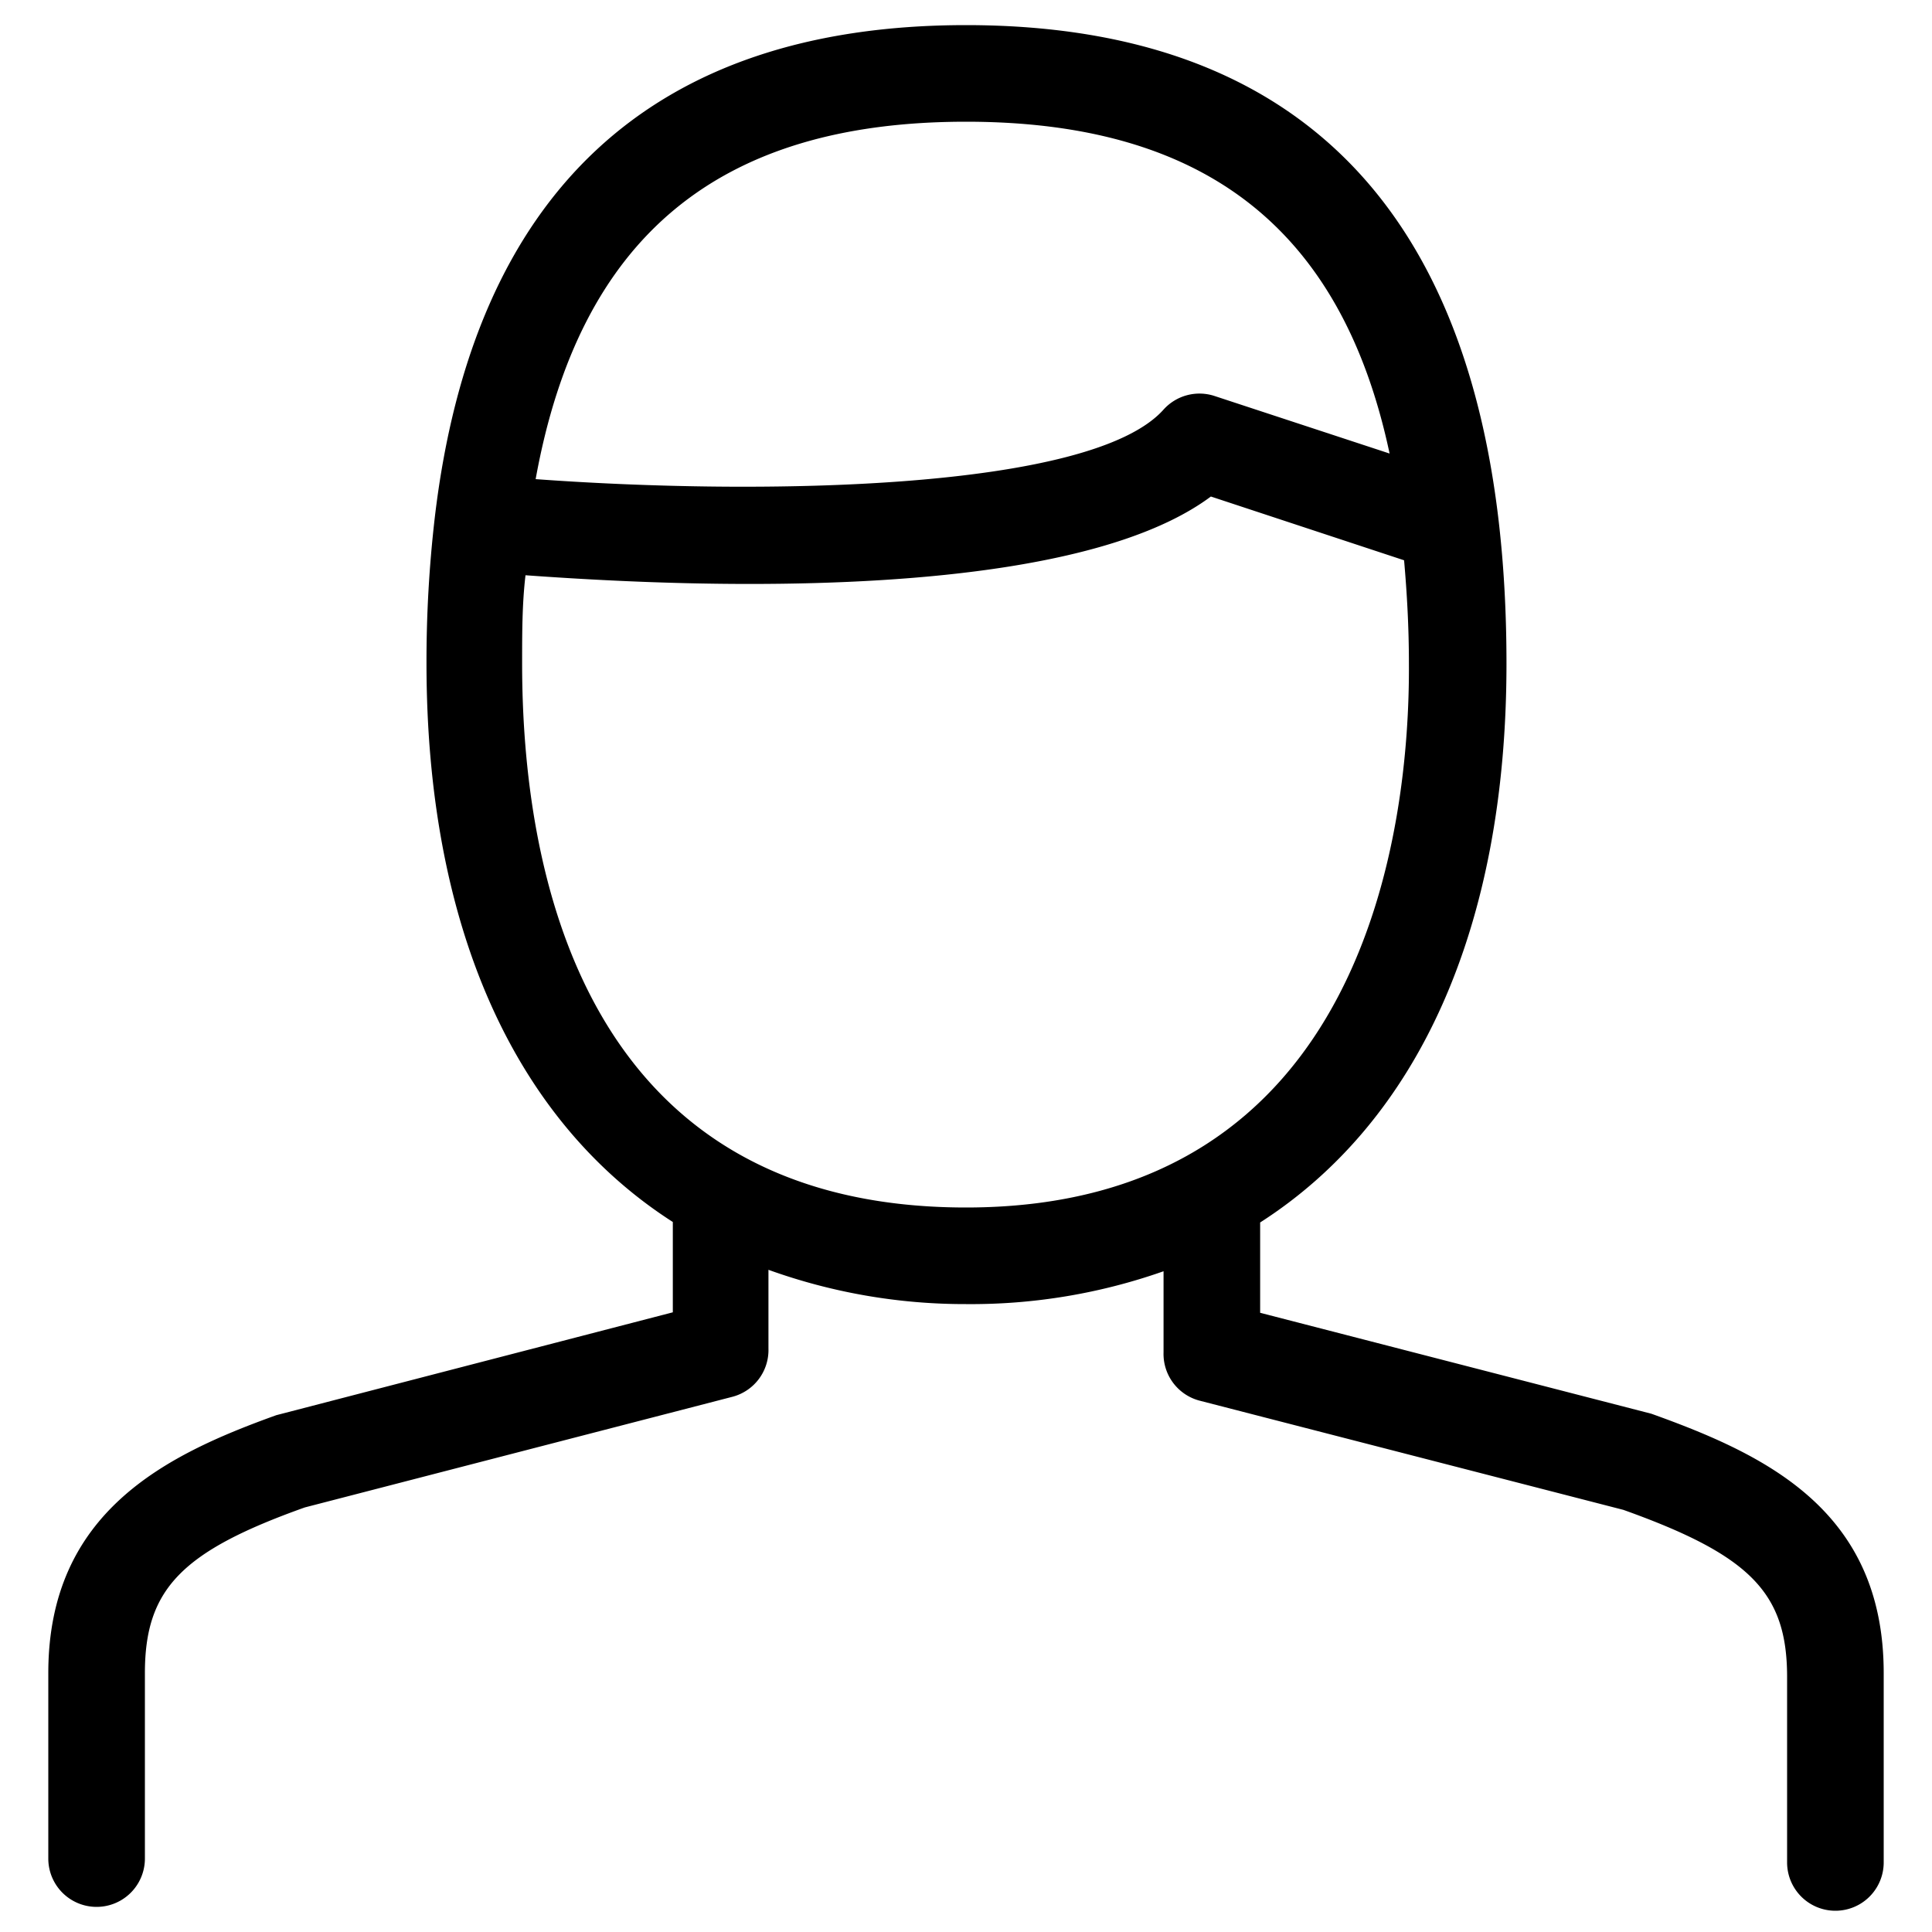
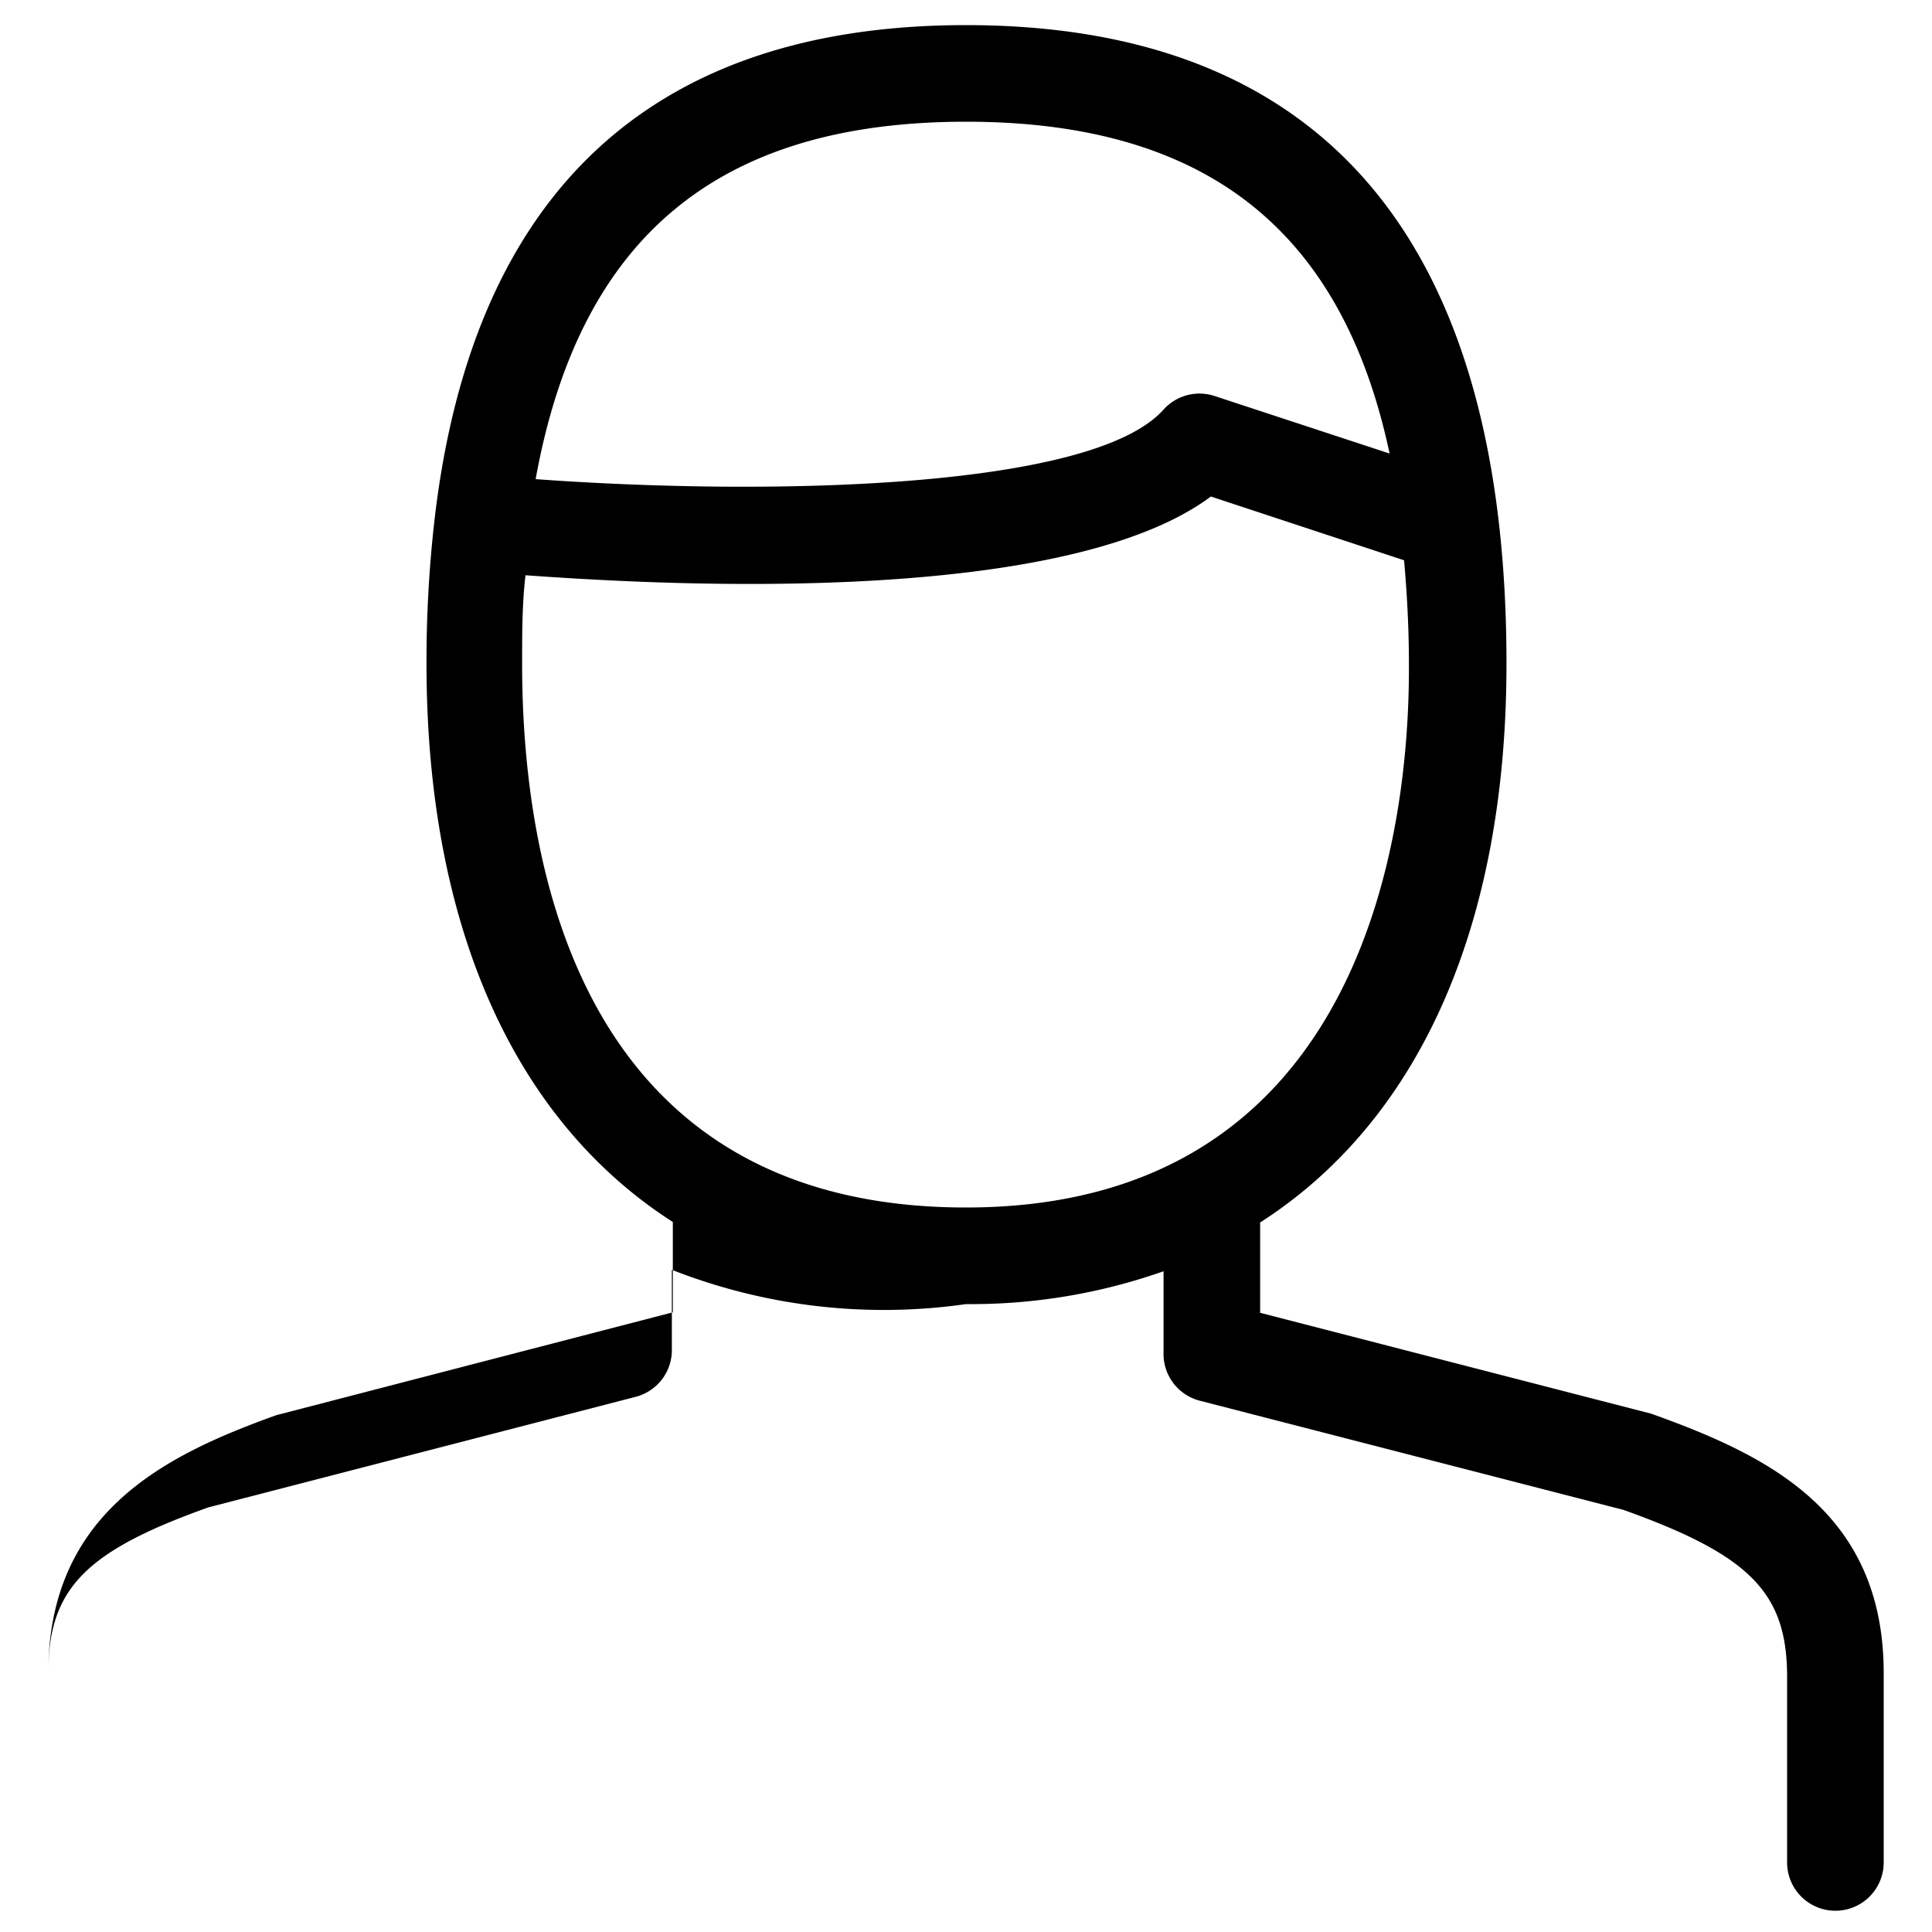
<svg xmlns="http://www.w3.org/2000/svg" viewBox="0 0 40 40">
  <title>personnal-information</title>
-   <path d="M34.19,29.27l-8.1-2.09V25.31c3.26-2.09,5.1-6.09,5.1-11.57C31.19,5,27.42.52,20,.52,13.48.52,9.79,4,9,10.73H9a25.81,25.81,0,0,0-.17,3c0,5.48,1.84,9.48,5.1,11.57v1.87L5.72,29.3c-2.28.82-4.72,2-4.72,5.34v3.84a1,1,0,0,0,2,0V34.64c0-1.74.76-2.52,3.31-3.43l8.85-2.29a1,1,0,0,0,.75-1V26.29A12,12,0,0,0,20,27a12,12,0,0,0,4.09-.68V28a1,1,0,0,0,.75,1l8.77,2.26c2.63.94,3.39,1.72,3.39,3.46v3.84a1,1,0,0,0,2,0V34.64C39,31.27,36.56,30.12,34.19,29.27ZM20,2.52c4.93,0,7.78,2.21,8.77,6.87L25.15,8.2a1,1,0,0,0-1.06.28c-1.5,1.68-8.35,1.78-13,1.44C12,4.89,14.89,2.52,20,2.52ZM10.81,13.74c0-.64,0-1.24.07-1.83,1.11.08,2.79.18,4.64.18,3.5,0,7.59-.35,9.55-1.81l4,1.32c.06.68.1,1.39.1,2.14C29.19,17.12,28.29,25,20,25,12,25,10.81,17.94,10.81,13.74Z" />
+   <path d="M34.19,29.27l-8.1-2.09V25.31c3.26-2.09,5.1-6.09,5.1-11.57C31.19,5,27.42.52,20,.52,13.48.52,9.79,4,9,10.73H9a25.81,25.81,0,0,0-.17,3c0,5.48,1.84,9.48,5.1,11.57v1.87L5.72,29.3c-2.28.82-4.72,2-4.72,5.34v3.84V34.64c0-1.74.76-2.52,3.31-3.43l8.85-2.29a1,1,0,0,0,.75-1V26.29A12,12,0,0,0,20,27a12,12,0,0,0,4.09-.68V28a1,1,0,0,0,.75,1l8.77,2.26c2.63.94,3.39,1.72,3.39,3.46v3.84a1,1,0,0,0,2,0V34.64C39,31.27,36.56,30.12,34.19,29.27ZM20,2.52c4.93,0,7.78,2.21,8.77,6.87L25.15,8.2a1,1,0,0,0-1.06.28c-1.5,1.68-8.35,1.78-13,1.44C12,4.89,14.89,2.52,20,2.52ZM10.81,13.74c0-.64,0-1.24.07-1.83,1.11.08,2.79.18,4.64.18,3.5,0,7.59-.35,9.55-1.81l4,1.32c.06.68.1,1.39.1,2.14C29.19,17.12,28.29,25,20,25,12,25,10.81,17.94,10.81,13.74Z" />
</svg>